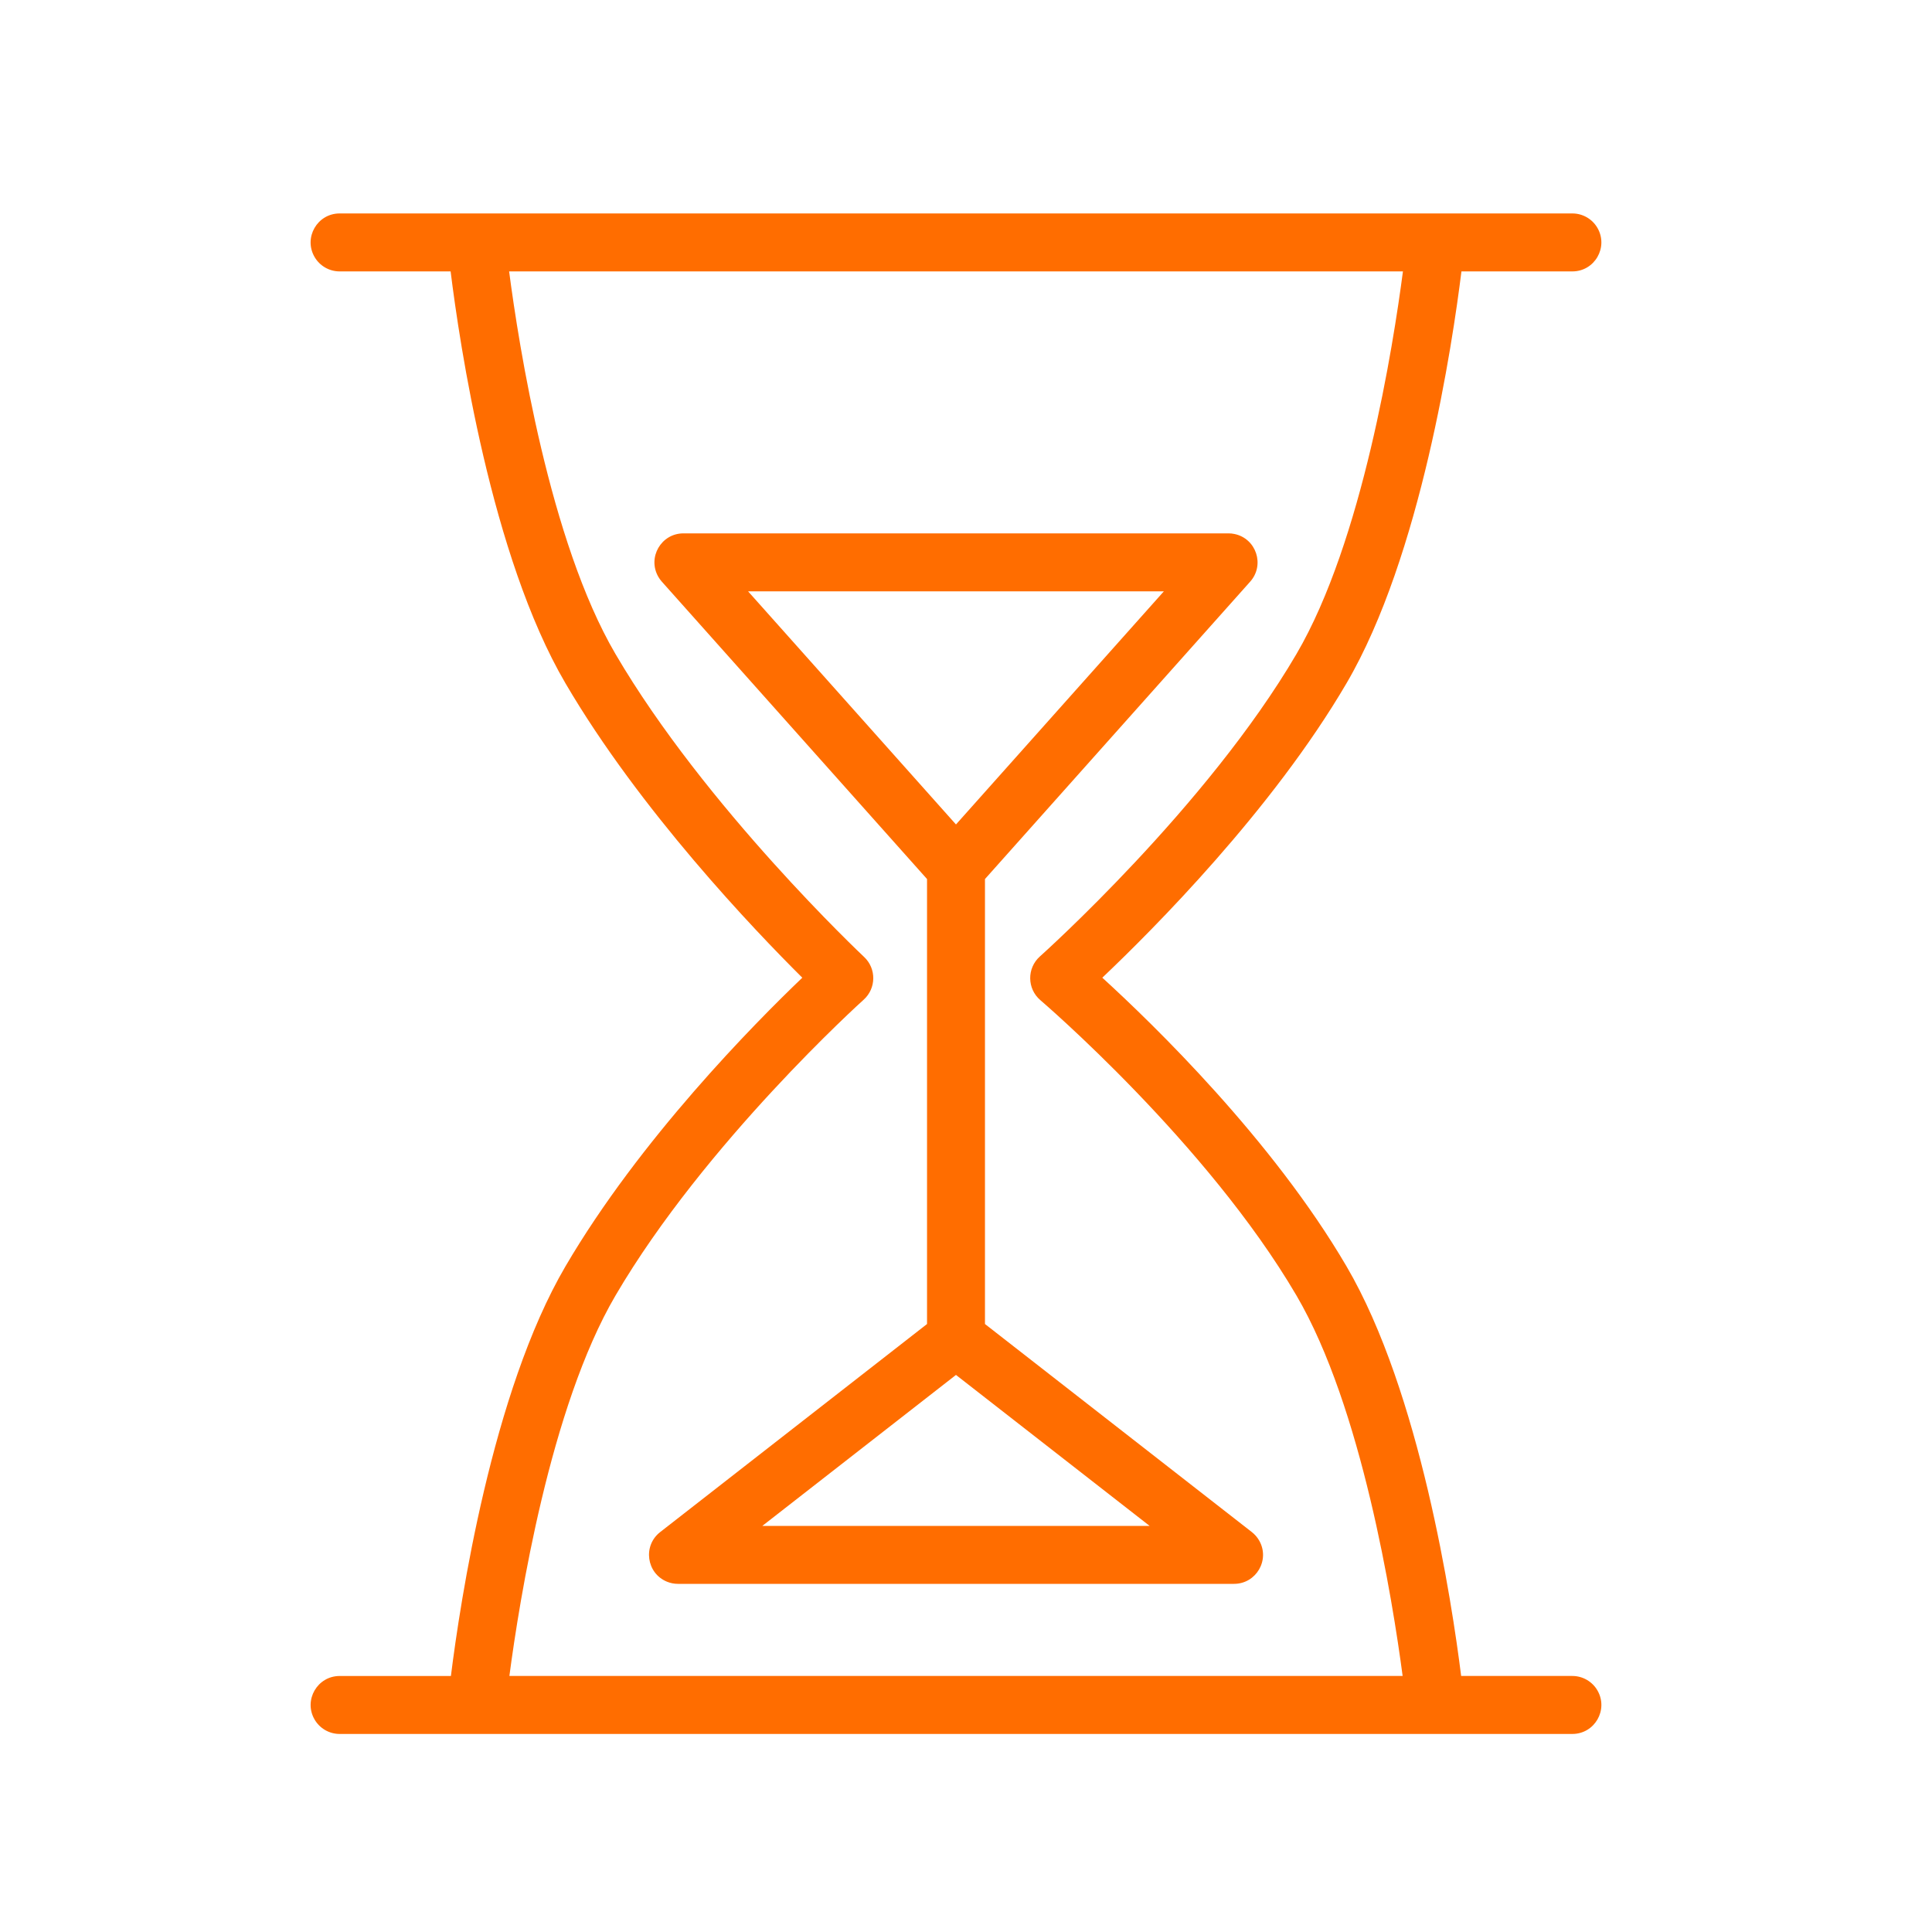
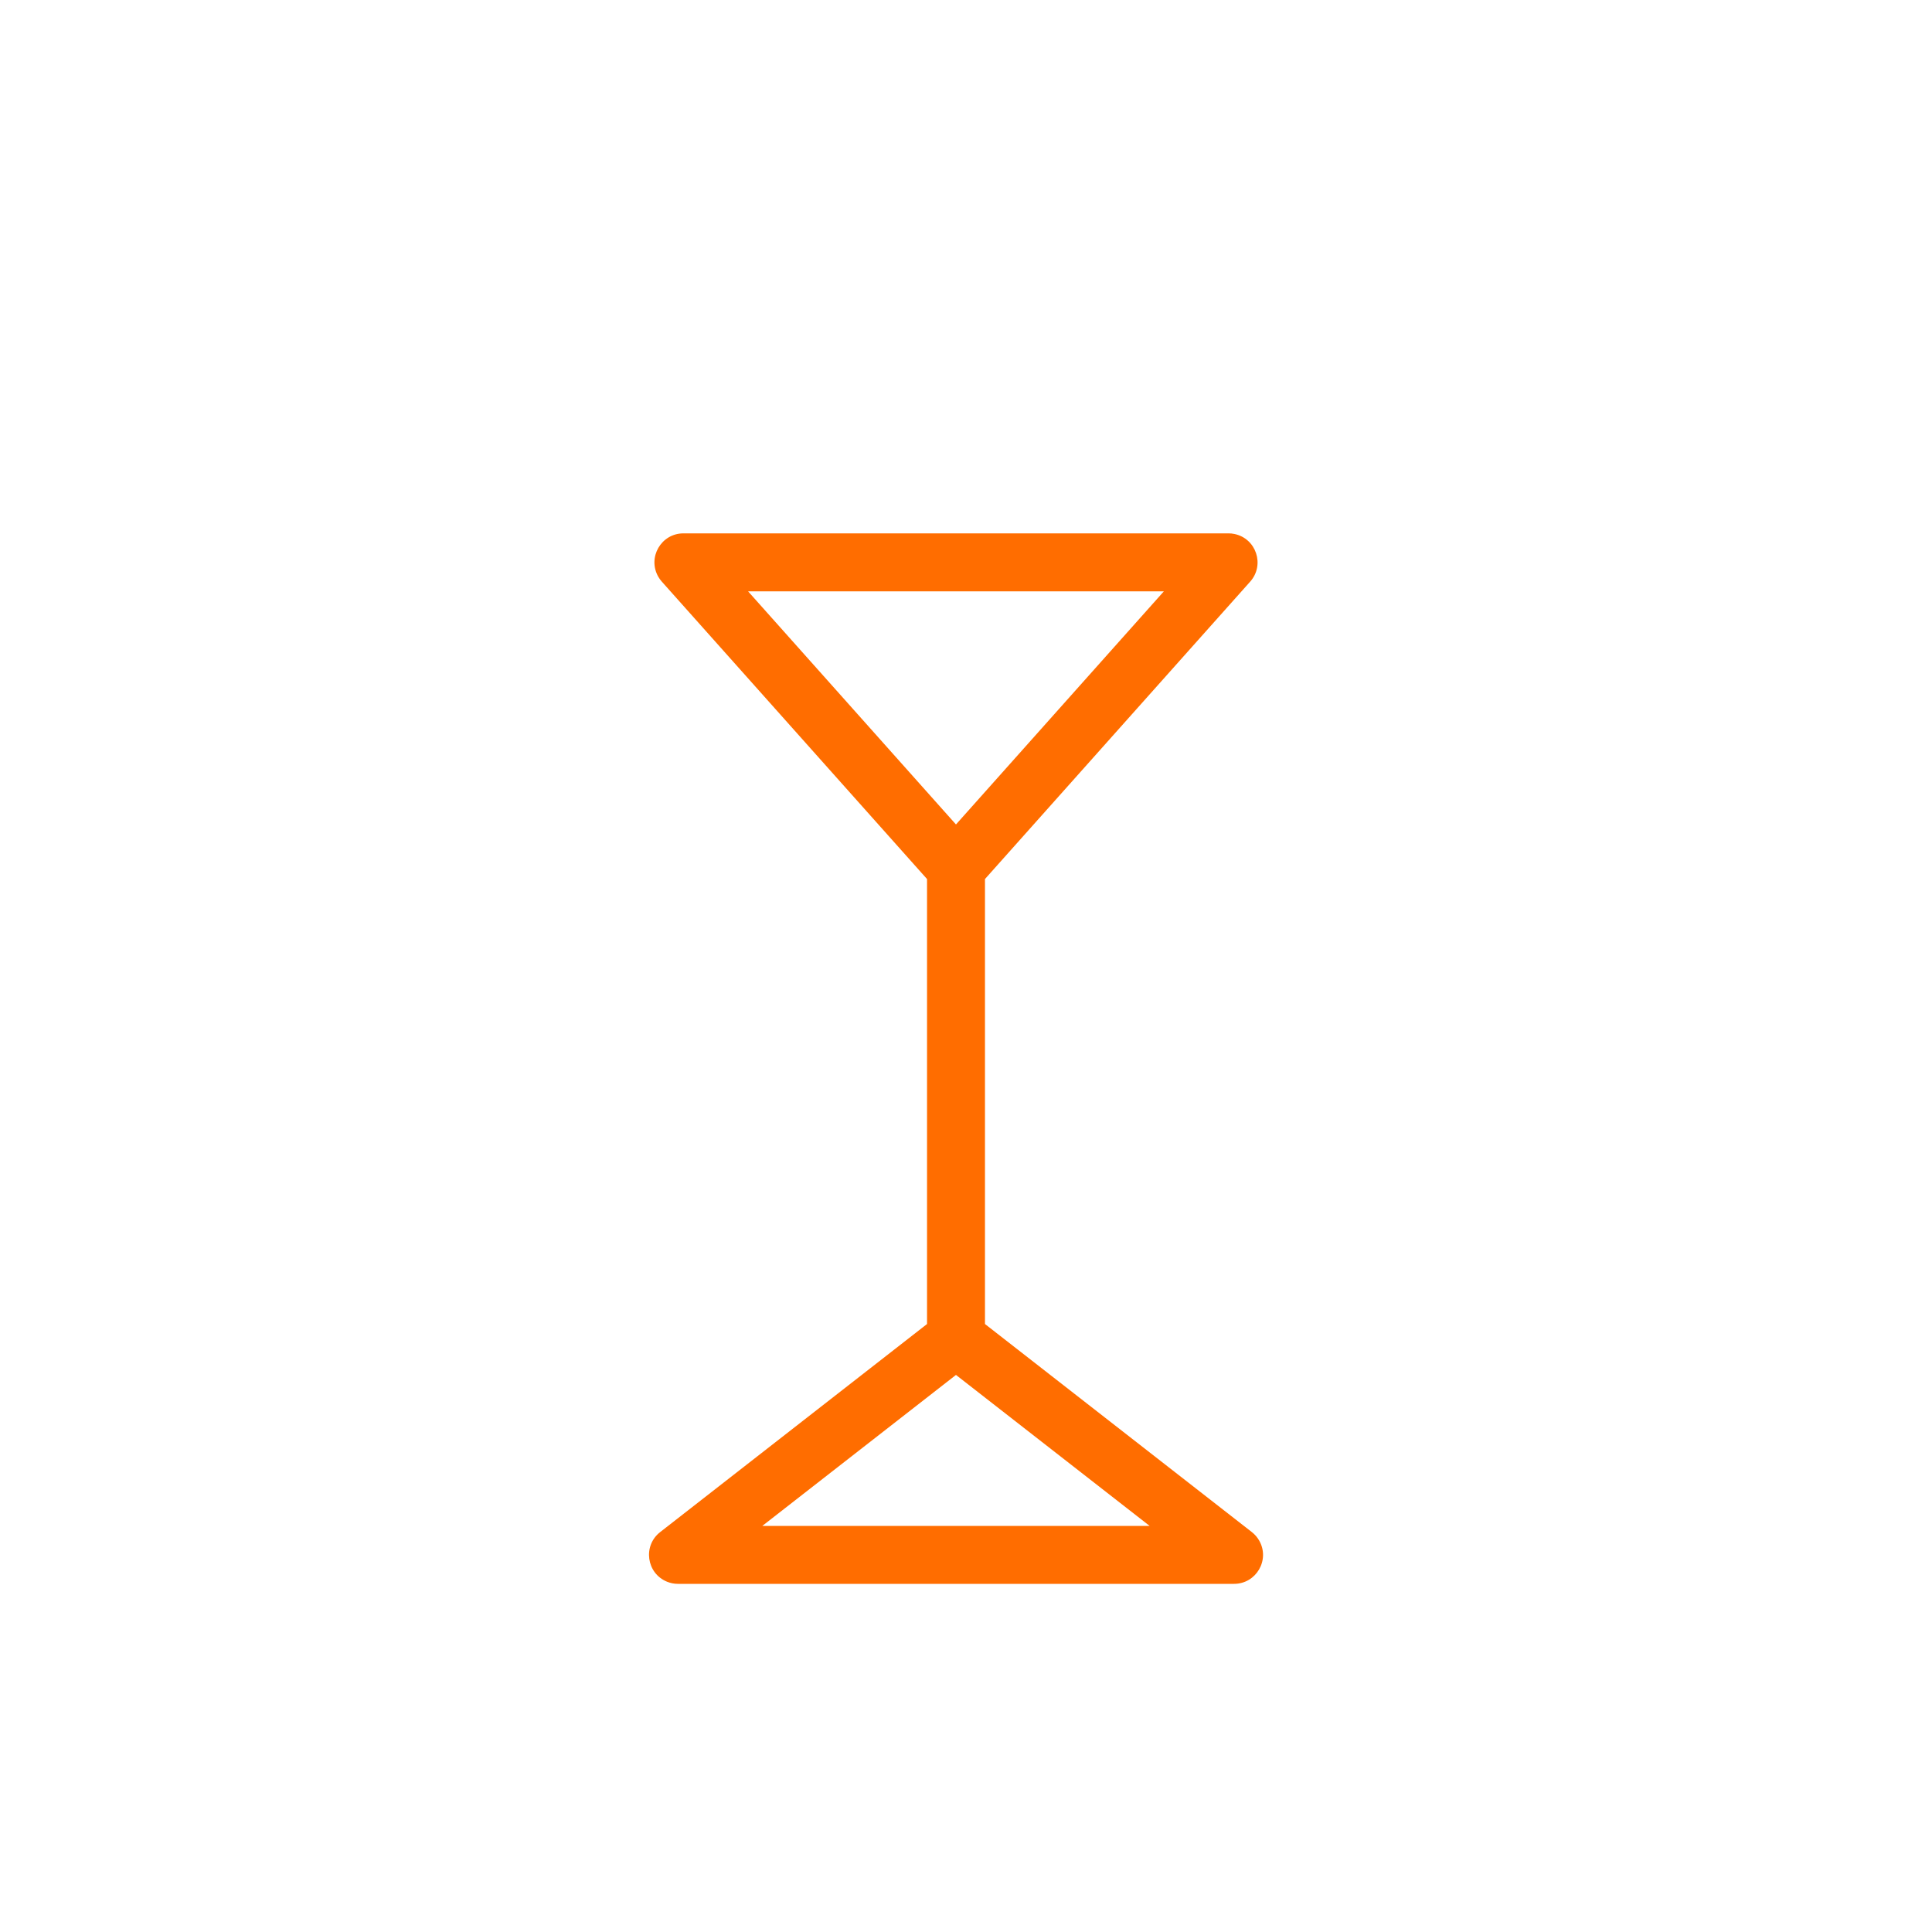
<svg xmlns="http://www.w3.org/2000/svg" viewBox="0 0 100.00 100.00" data-guides="{&quot;vertical&quot;:[],&quot;horizontal&quot;:[]}">
  <defs />
-   <path fill="#ff6d00" stroke="none" fill-opacity="1" stroke-width="1" stroke-opacity="1" baseline-shift="baseline" color="rgb(51, 51, 51)" fill-rule="evenodd" id="tSvgb94ae54ea7" title="Path 3" d="M81.384 86.748C79.466 86.748 77.547 86.748 75.629 86.748C75.152 82.939 73.509 72.053 69.695 65.544C65.86 58.993 59.7 53.019 57.055 50.605C59.682 48.114 65.855 41.926 69.695 35.366C73.546 28.793 75.185 17.752 75.644 14.048C77.558 14.048 79.471 14.048 81.385 14.048C82.54 14.048 83.261 12.798 82.684 11.798C82.416 11.334 81.921 11.048 81.385 11.048C60.116 11.048 38.848 11.048 17.579 11.048C16.424 11.048 15.703 12.298 16.28 13.298C16.548 13.762 17.043 14.048 17.579 14.048C19.494 14.048 21.409 14.048 23.324 14.048C23.783 17.753 25.418 28.794 29.268 35.366C33.115 41.936 39.04 48.135 41.527 50.606C39.023 53.001 33.11 58.985 29.269 65.544C25.455 72.053 23.816 82.94 23.339 86.749C21.419 86.749 19.5 86.749 17.58 86.749C16.425 86.749 15.704 87.999 16.281 88.999C16.549 89.463 17.044 89.749 17.58 89.749C38.848 89.749 60.117 89.749 81.385 89.749C82.54 89.749 83.262 88.498 82.684 87.498C82.415 87.034 81.92 86.748 81.384 86.748ZM31.856 67.06C36.49 59.149 44.621 51.818 44.703 51.745C45.356 51.157 45.368 50.135 44.727 49.533C44.645 49.456 36.505 41.79 31.856 33.849C28.445 28.026 26.854 17.885 26.352 14.047C41.773 14.047 57.195 14.047 72.616 14.047C72.114 17.883 70.522 28.02 67.106 33.849C62.475 41.762 53.911 49.43 53.825 49.506C53.146 50.112 53.158 51.178 53.85 51.769C53.935 51.842 62.484 59.165 67.107 67.059C70.485 72.826 72.081 82.826 72.6 86.747C57.189 86.747 41.777 86.747 26.366 86.747C26.883 82.829 28.474 72.833 31.856 67.06Z" />
  <path fill="#ff6d00" stroke="none" fill-opacity="1" stroke-width="1" stroke-opacity="1" baseline-shift="baseline" color="rgb(51, 51, 51)" fill-rule="evenodd" id="tSvg5b269cbd65" title="Path 4" d="M50.982 68.531C50.982 60.854 50.982 53.176 50.982 45.499C55.558 40.368 60.133 35.237 64.709 30.106C65.478 29.245 65.026 27.874 63.896 27.639C63.795 27.617 63.693 27.607 63.59 27.607C54.185 27.607 44.78 27.607 35.375 27.607C34.22 27.607 33.499 28.857 34.076 29.857C34.127 29.946 34.188 30.029 34.256 30.106C38.832 35.237 43.407 40.368 47.983 45.499C47.983 53.176 47.983 60.854 47.983 68.531C43.38 72.12 38.776 75.709 34.173 79.298C33.262 80.004 33.457 81.433 34.524 81.869C34.705 81.943 34.899 81.981 35.095 81.98C44.687 81.98 54.278 81.98 63.87 81.98C65.023 81.983 65.748 80.737 65.174 79.737C65.076 79.567 64.947 79.418 64.792 79.298C60.189 75.709 55.585 72.12 50.982 68.531ZM60.241 30.608C56.654 34.63 53.068 38.652 49.481 42.674C45.894 38.652 42.308 34.63 38.721 30.608C45.894 30.608 53.068 30.608 60.241 30.608ZM39.457 78.981C42.798 76.376 46.14 73.771 49.481 71.166C52.822 73.771 56.164 76.376 59.505 78.981C52.822 78.981 46.14 78.981 39.457 78.981Z" />
</svg>